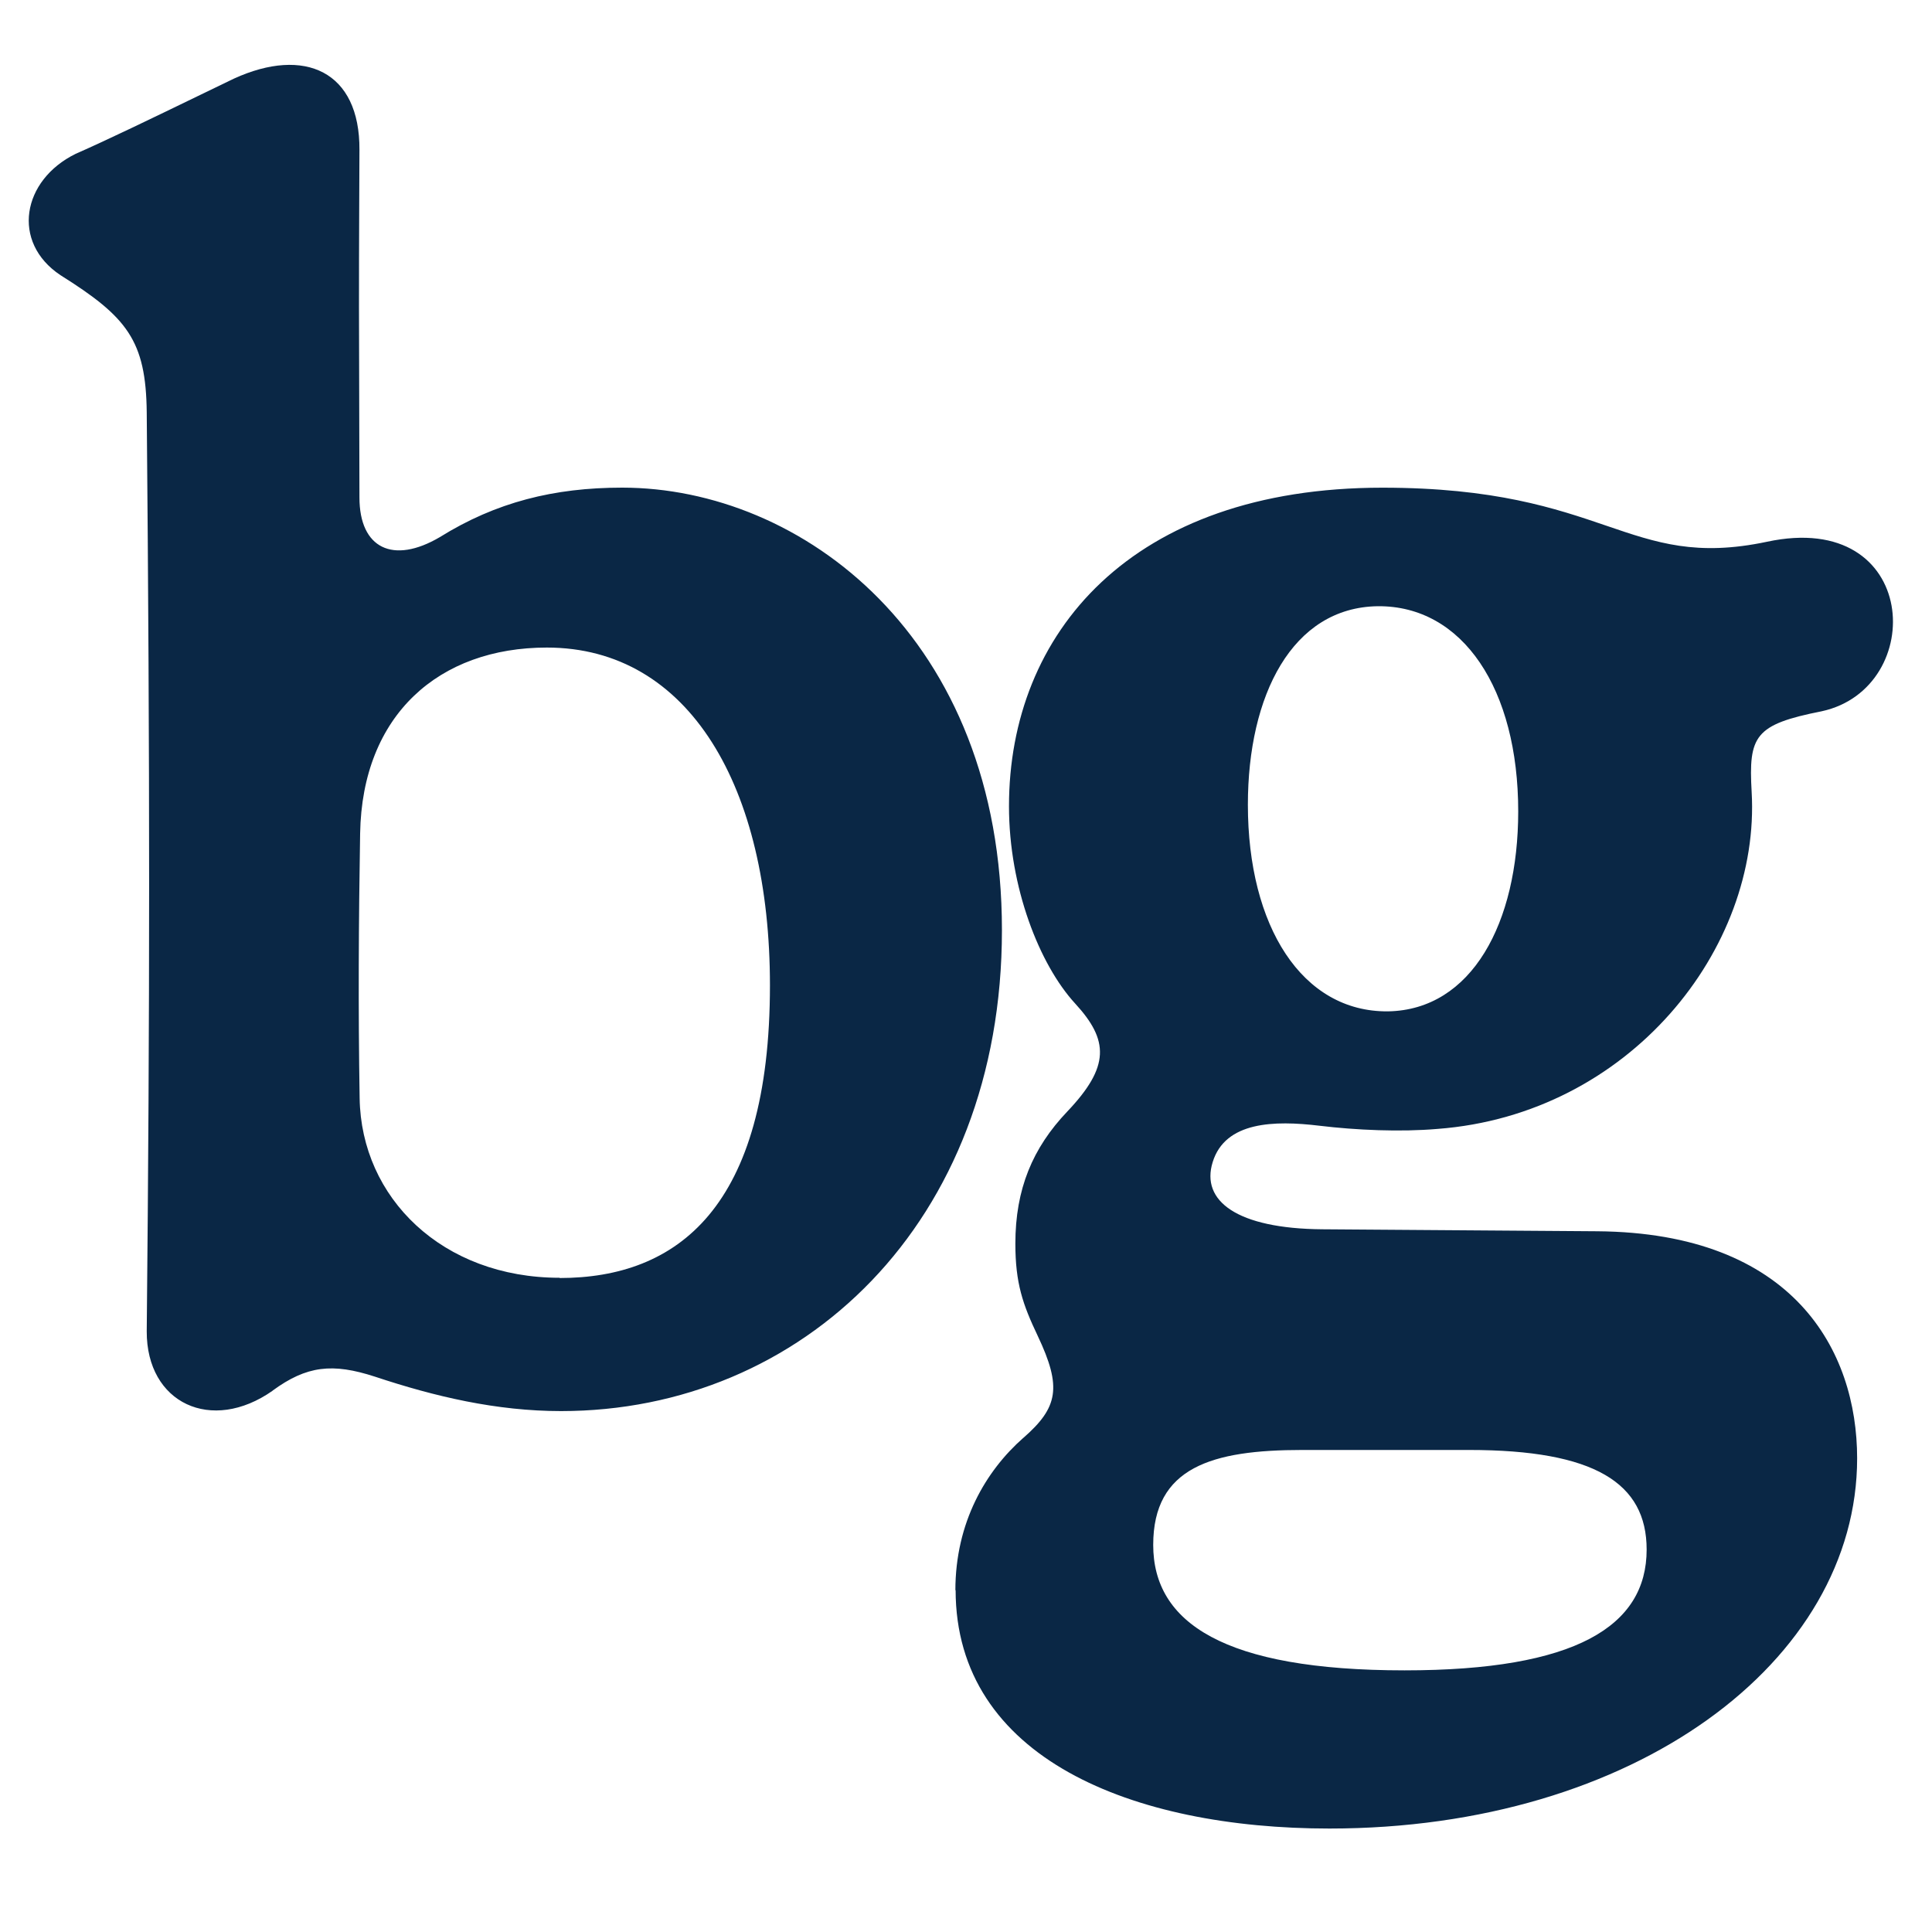
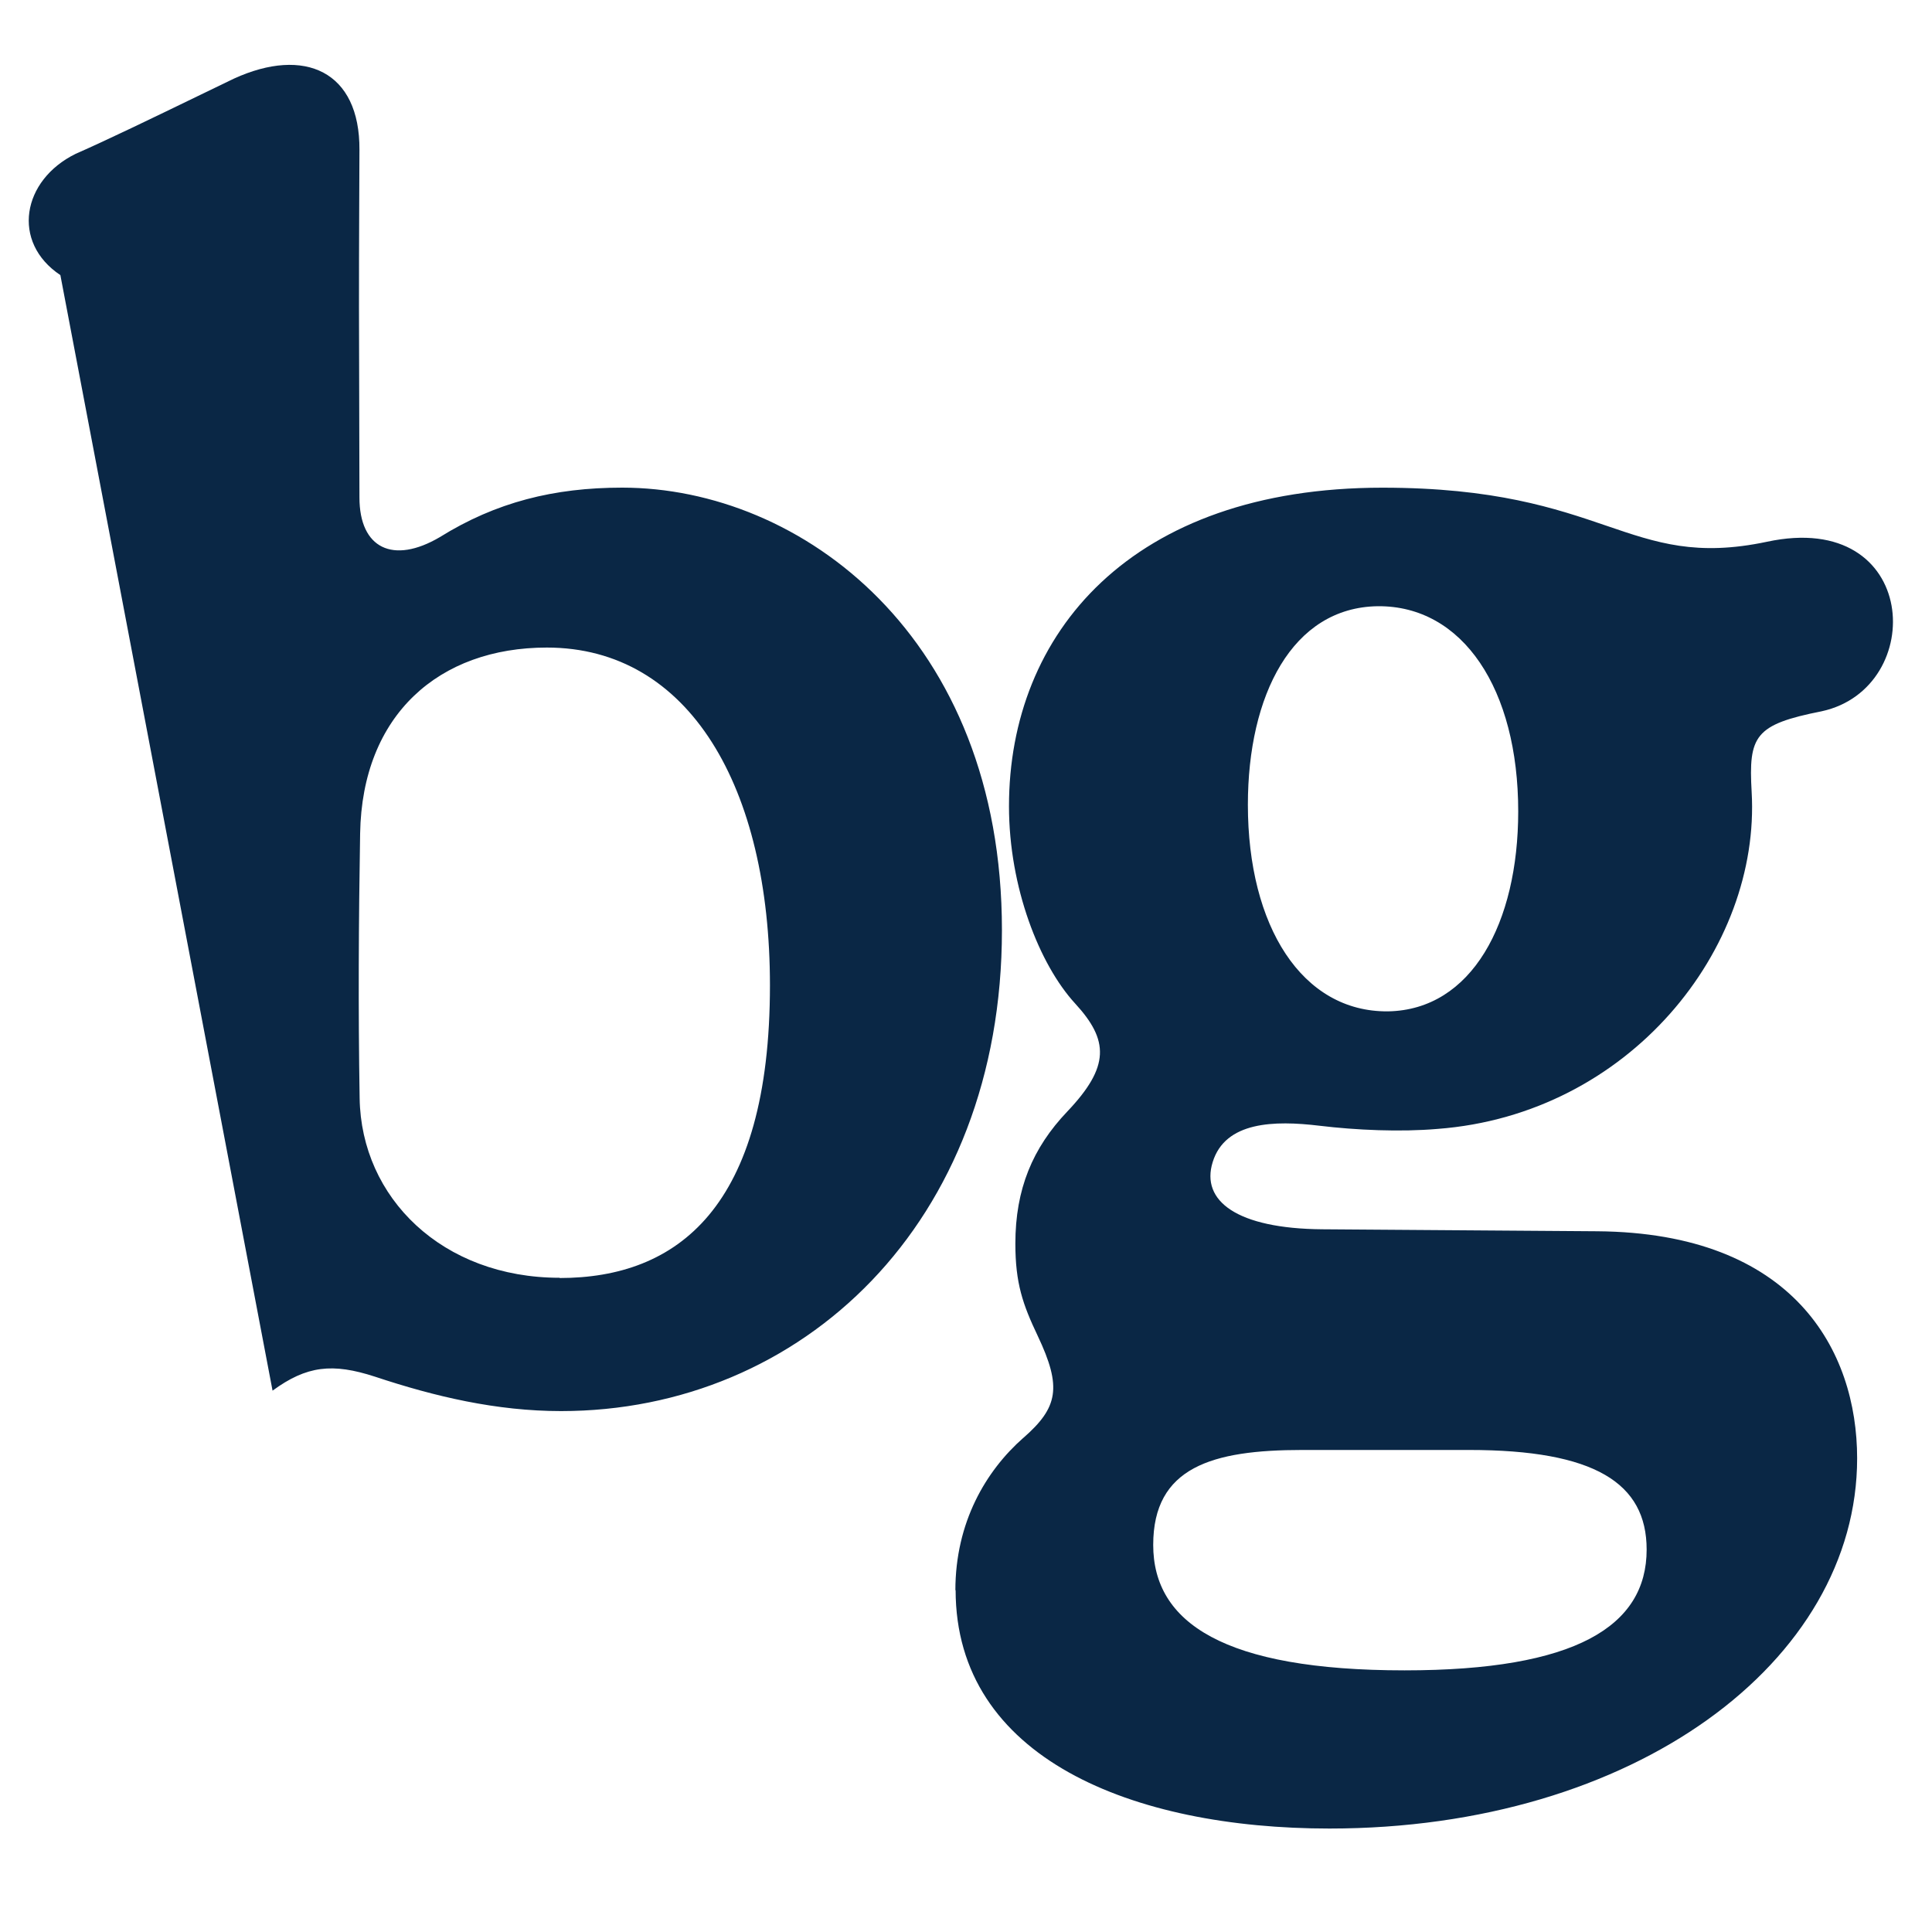
<svg xmlns="http://www.w3.org/2000/svg" viewBox="0 0 400 400">
  <style>
        path { fill: #0a2745; }
        @media (prefers-color-scheme: dark) {
            path { fill: #e4d9c6; }
        }
    </style>
-   <path fill-rule="evenodd" d="M56.43 287.92c7.08-5.19 12.43-5.75 21.19-2.9 12.43 4.13 25.16 7.13 38.55 7.13 49.76 0 91.27-38.81 91.27-99.57s-41.61-91.62-78.63-91.62c-14.11 0-26.13 3.01-37.74 10.24-9.68 5.7-16.65 2.34-16.65-8.2-.13-40.73-.11-44.02-.05-60.09.01-3.28.03-7.1.05-11.87.1-16.3-11.36-21.44-25.97-14.77-2.43 1.17-4.97 2.4-7.53 3.64-9.14 4.43-18.66 9.04-25.26 11.94C4.56 37.3 2.27 50.13 12.5 56.96c13.8 8.66 17.72 13.5 17.88 28.42.66 74.46.66 122.79 0 190.27-.05 14.87 13.39 21.19 26.08 12.27Zm102.98-83.93c0 46.14-19.25 60.61-43.54 60.61v-.05c-24.29 0-41.1-16.55-41.41-37.18-.31-18.33-.2-36.92.1-54.8.41-24.6 16.35-38.5 38.66-38.5 29.54 0 46.19 28.98 46.19 69.93Zm52.45 93.71c-7.74 6.82-14.06 17.47-14.06 31.58l.05-.1c0 34.89 36.72 49.4 77.41 49.4 63.1 0 109.24-34.58 109.24-76.65 0-22.31-13.14-46.7-53.83-47.01l-56.94-.41c-17.62-.15-25.16-5.86-22.66-13.9 2.6-8.45 12.78-8.66 22.1-7.54 7.64.92 16.76 1.32 24.45.66 39.72-3 66.92-37.28 65.04-69.77-.66-11.61.61-13.95 14.51-16.7 22-4.79 20.32-41.91-11.36-35.09-14.53 3.06-22.76.25-33.21-3.32-10.43-3.56-23.07-7.88-46.39-7.88-52.05 0-77.31 30.2-77.31 65.95 0 16.81 6.31 32.8 13.7 40.85 6.98 7.59 7.23 13.04-1.63 22.36-7.18 7.54-10.75 16.04-10.75 27.35 0 8.2 1.53 12.58 4.63 19.1 5.04 10.64 4.23 14.82-3 21.14Zm129.06 23.12c0 15.89-14.72 25.01-50.11 25.01-37.43 0-52.05-9.88-52.05-25.97s12.17-19.66 30.86-19.66h34.53c25.97 0 36.77 6.82 36.77 20.63Zm-26.59-152.84c0 23.12-9.63 41.1-26.94 41.41h-.05c-17.77.15-28.98-17.62-28.98-42.78 0-22.66 9.17-40.85 26.89-41.1 17.62-.15 29.08 17.16 29.08 42.48Z" />
+   <path fill-rule="evenodd" d="M56.43 287.92c7.08-5.19 12.43-5.75 21.19-2.9 12.43 4.13 25.16 7.13 38.55 7.13 49.76 0 91.27-38.81 91.27-99.57s-41.61-91.62-78.63-91.62c-14.11 0-26.13 3.01-37.74 10.24-9.68 5.7-16.65 2.34-16.65-8.2-.13-40.73-.11-44.02-.05-60.09.01-3.28.03-7.1.05-11.87.1-16.3-11.36-21.44-25.97-14.77-2.43 1.17-4.97 2.4-7.53 3.64-9.14 4.43-18.66 9.04-25.26 11.94C4.56 37.3 2.27 50.13 12.5 56.96Zm102.98-83.93c0 46.14-19.25 60.61-43.54 60.61v-.05c-24.29 0-41.1-16.55-41.41-37.18-.31-18.33-.2-36.92.1-54.8.41-24.6 16.35-38.5 38.66-38.5 29.54 0 46.19 28.98 46.19 69.93Zm52.45 93.71c-7.74 6.82-14.06 17.47-14.06 31.58l.05-.1c0 34.89 36.72 49.4 77.41 49.4 63.1 0 109.24-34.58 109.24-76.65 0-22.31-13.14-46.7-53.83-47.01l-56.94-.41c-17.62-.15-25.16-5.86-22.66-13.9 2.6-8.45 12.78-8.66 22.1-7.54 7.64.92 16.76 1.32 24.45.66 39.72-3 66.92-37.28 65.04-69.77-.66-11.61.61-13.95 14.51-16.7 22-4.79 20.32-41.91-11.36-35.09-14.53 3.06-22.76.25-33.21-3.32-10.43-3.56-23.07-7.88-46.39-7.88-52.05 0-77.31 30.2-77.31 65.95 0 16.81 6.31 32.8 13.7 40.85 6.98 7.59 7.23 13.04-1.63 22.36-7.18 7.54-10.75 16.04-10.75 27.35 0 8.2 1.53 12.58 4.63 19.1 5.04 10.64 4.23 14.82-3 21.14Zm129.06 23.12c0 15.89-14.72 25.01-50.11 25.01-37.43 0-52.05-9.88-52.05-25.97s12.17-19.66 30.86-19.66h34.53c25.97 0 36.77 6.82 36.77 20.63Zm-26.59-152.84c0 23.12-9.63 41.1-26.94 41.41h-.05c-17.77.15-28.98-17.62-28.98-42.78 0-22.66 9.17-40.85 26.89-41.1 17.62-.15 29.08 17.16 29.08 42.48Z" />
</svg>